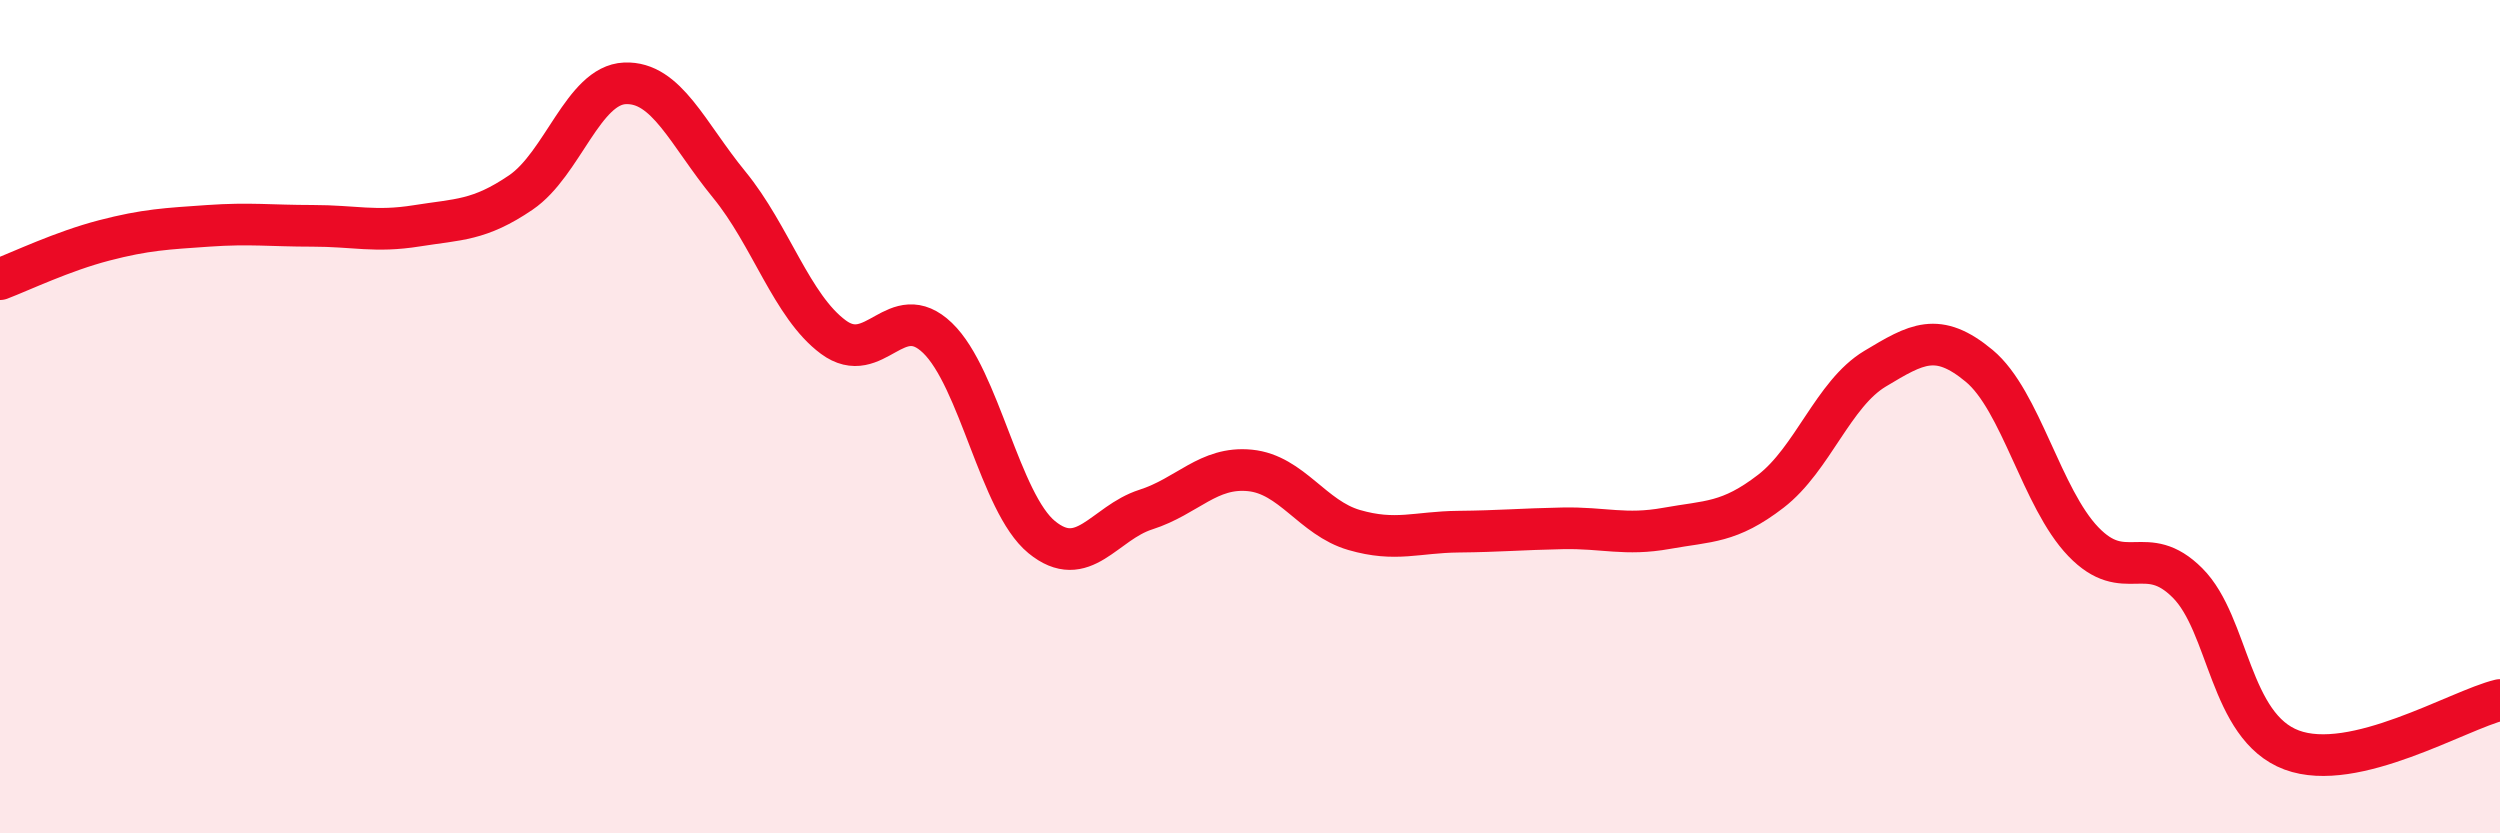
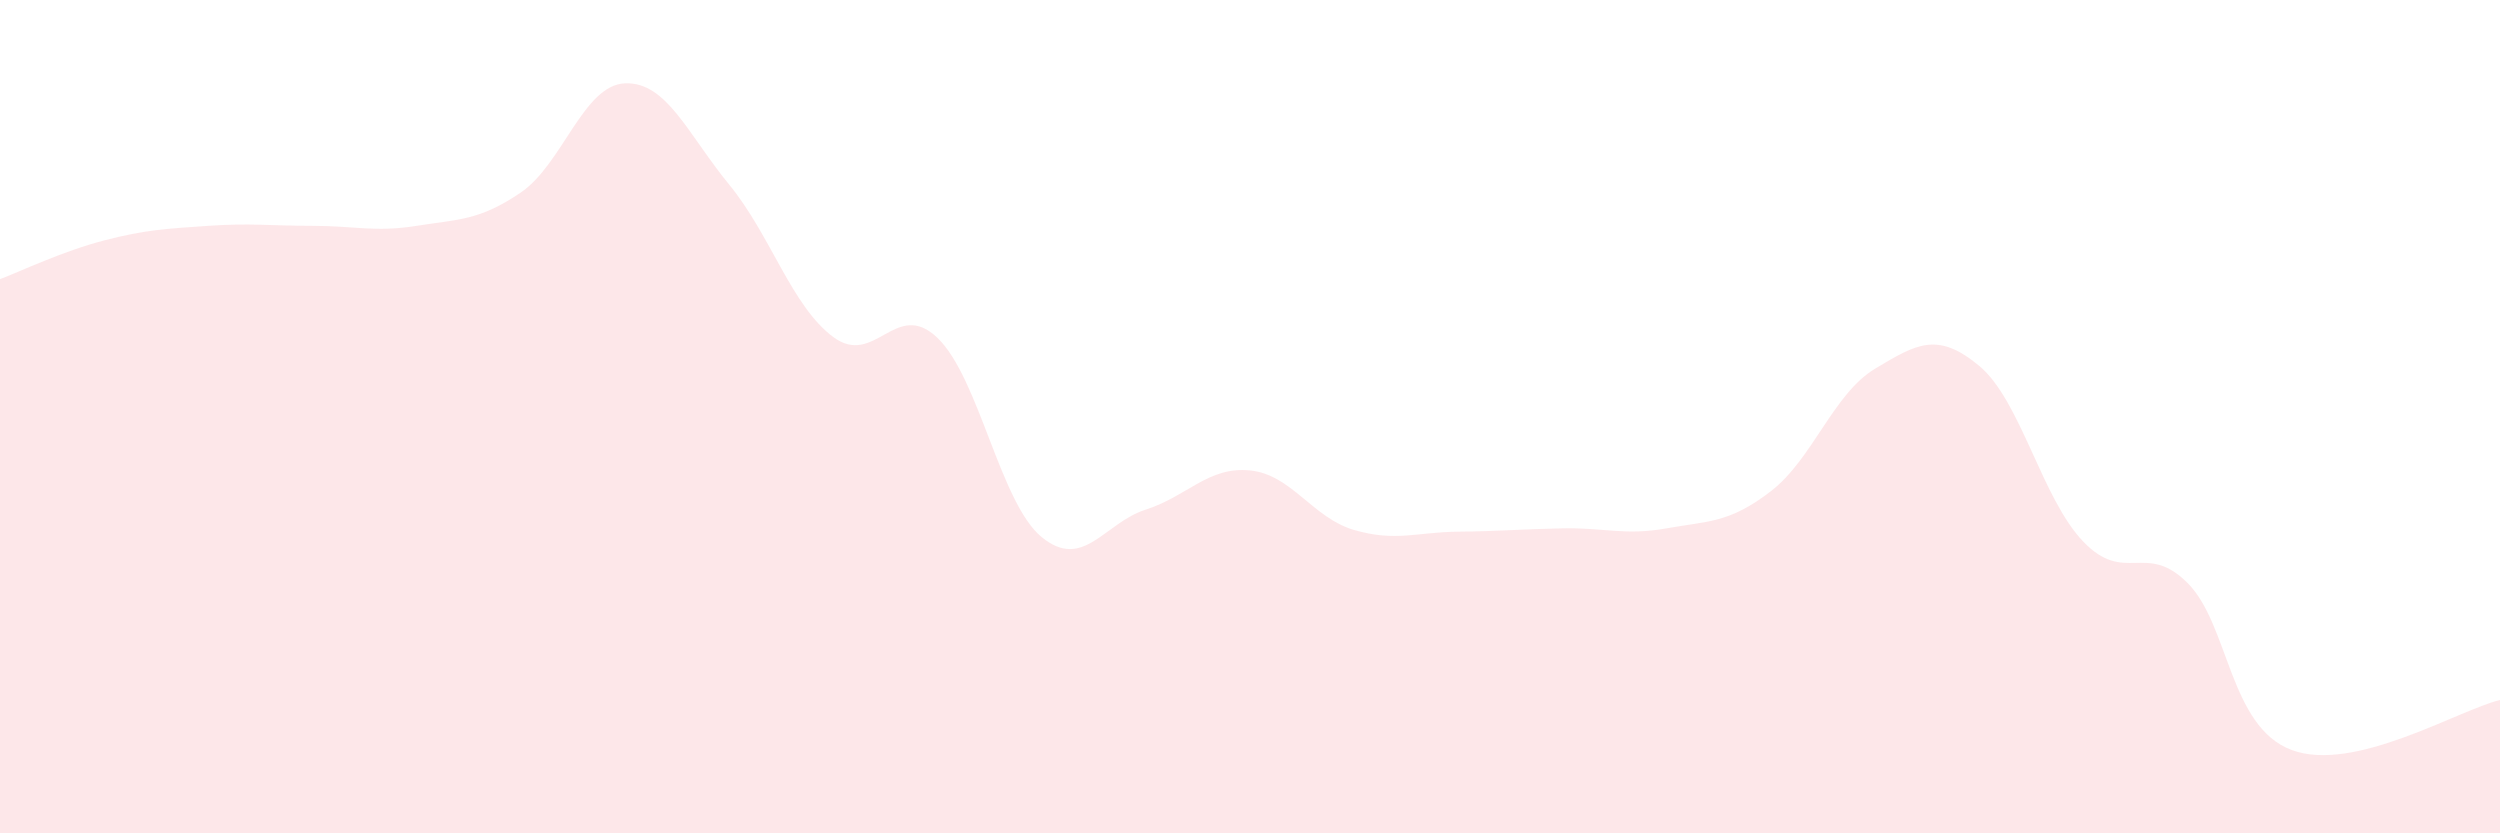
<svg xmlns="http://www.w3.org/2000/svg" width="60" height="20" viewBox="0 0 60 20">
  <path d="M 0,6.7 C 0.5,6.51 1.5,6.03 2.5,5.77 C 3.5,5.51 4,5.49 5,5.42 C 6,5.35 6.5,5.42 7.5,5.42 C 8.5,5.42 9,5.58 10,5.42 C 11,5.26 11.5,5.3 12.5,4.62 C 13.5,3.94 14,2.04 15,2 C 16,1.96 16.5,3.21 17.5,4.43 C 18.5,5.65 19,7.35 20,8.09 C 21,8.83 21.5,7.15 22.5,8.11 C 23.5,9.07 24,12.07 25,12.89 C 26,13.71 26.5,12.55 27.5,12.23 C 28.5,11.91 29,11.19 30,11.29 C 31,11.39 31.5,12.43 32.5,12.72 C 33.5,13.01 34,12.77 35,12.76 C 36,12.75 36.5,12.7 37.5,12.68 C 38.5,12.66 39,12.86 40,12.68 C 41,12.5 41.5,12.56 42.5,11.79 C 43.5,11.02 44,9.45 45,8.85 C 46,8.25 46.5,7.95 47.5,8.78 C 48.5,9.61 49,11.96 50,13 C 51,14.04 51.5,12.99 52.5,13.99 C 53.5,14.99 53.5,17.44 55,18 C 56.5,18.56 59,17.04 60,16.8L60 20L0 20Z" fill="#EB0A25" opacity="0.1" stroke-linecap="round" stroke-linejoin="round" />
-   <path d="M 0,6.7 C 0.5,6.51 1.5,6.03 2.5,5.77 C 3.5,5.51 4,5.49 5,5.42 C 6,5.35 6.5,5.42 7.5,5.42 C 8.5,5.42 9,5.58 10,5.42 C 11,5.26 11.5,5.3 12.5,4.62 C 13.5,3.94 14,2.04 15,2 C 16,1.96 16.5,3.21 17.5,4.43 C 18.5,5.65 19,7.35 20,8.09 C 21,8.83 21.5,7.15 22.5,8.11 C 23.5,9.07 24,12.07 25,12.89 C 26,13.71 26.5,12.55 27.5,12.23 C 28.5,11.91 29,11.19 30,11.29 C 31,11.39 31.5,12.43 32.5,12.72 C 33.5,13.01 34,12.77 35,12.76 C 36,12.75 36.5,12.7 37.5,12.68 C 38.5,12.66 39,12.86 40,12.68 C 41,12.5 41.5,12.56 42.5,11.79 C 43.5,11.02 44,9.45 45,8.85 C 46,8.25 46.5,7.95 47.5,8.78 C 48.5,9.61 49,11.96 50,13 C 51,14.04 51.5,12.99 52.5,13.99 C 53.5,14.99 53.5,17.44 55,18 C 56.5,18.56 59,17.04 60,16.8" stroke="#EB0A25" stroke-width="1" fill="none" stroke-linecap="round" stroke-linejoin="round" />
</svg>